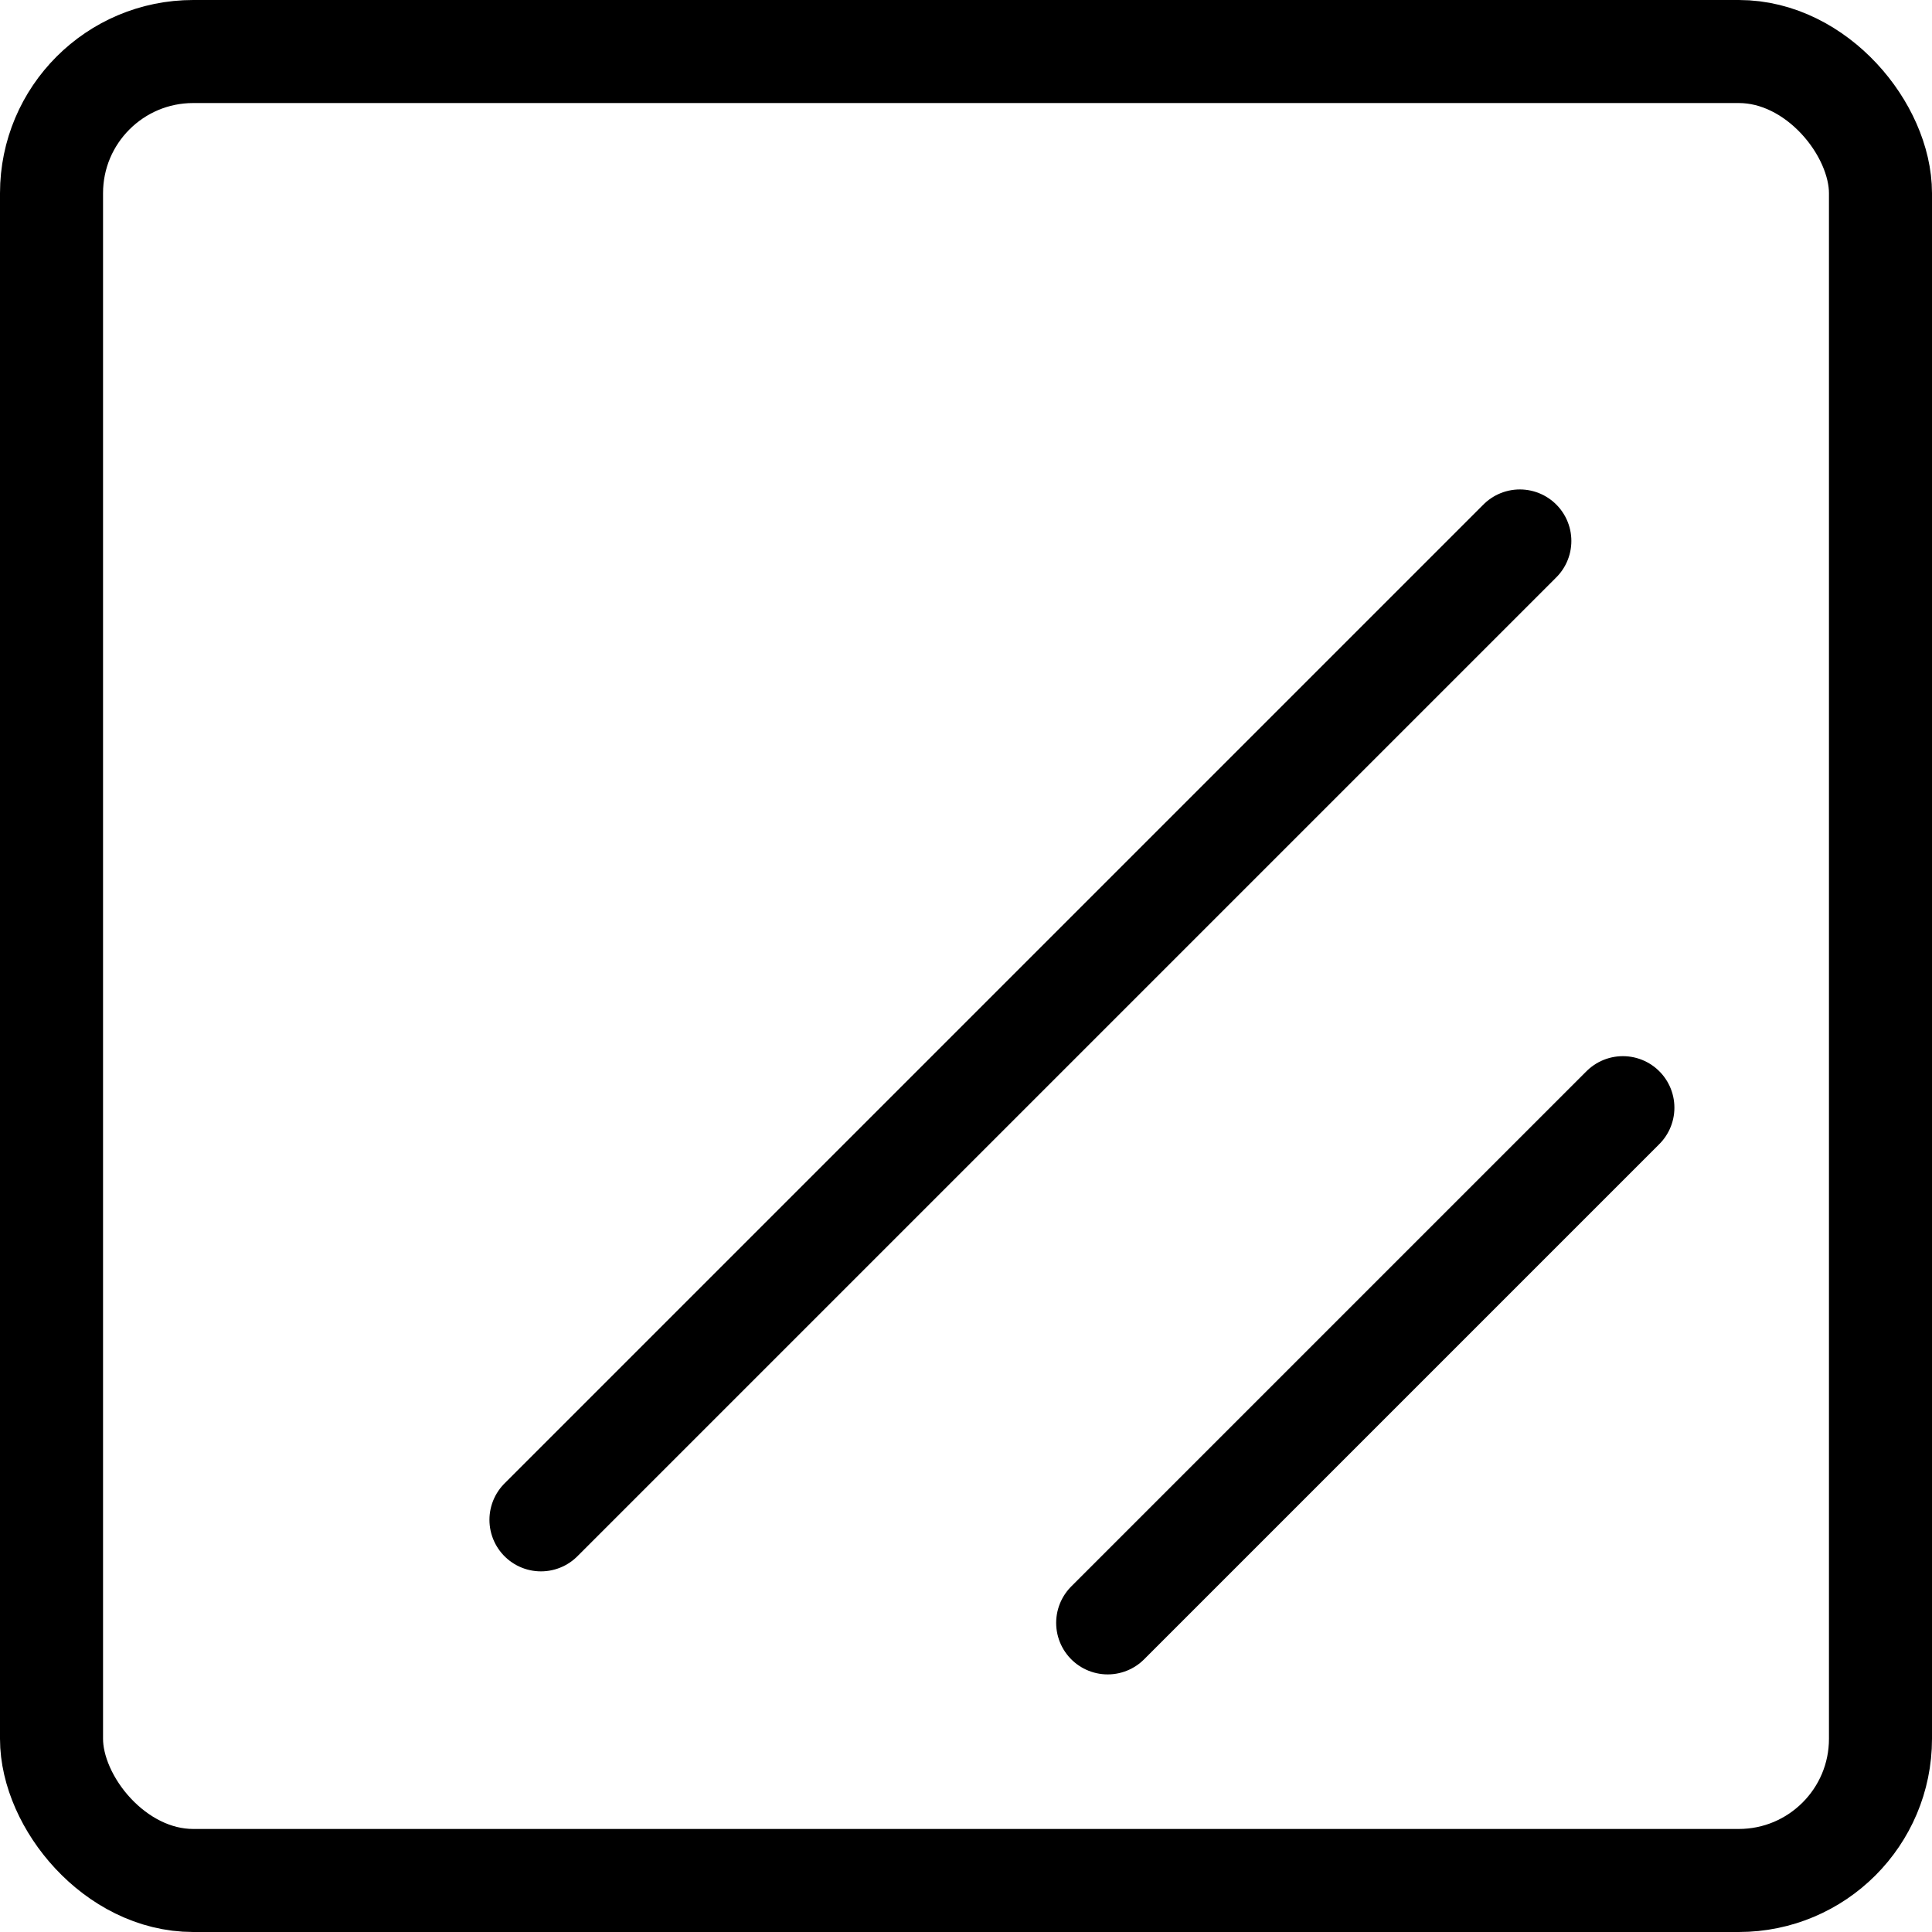
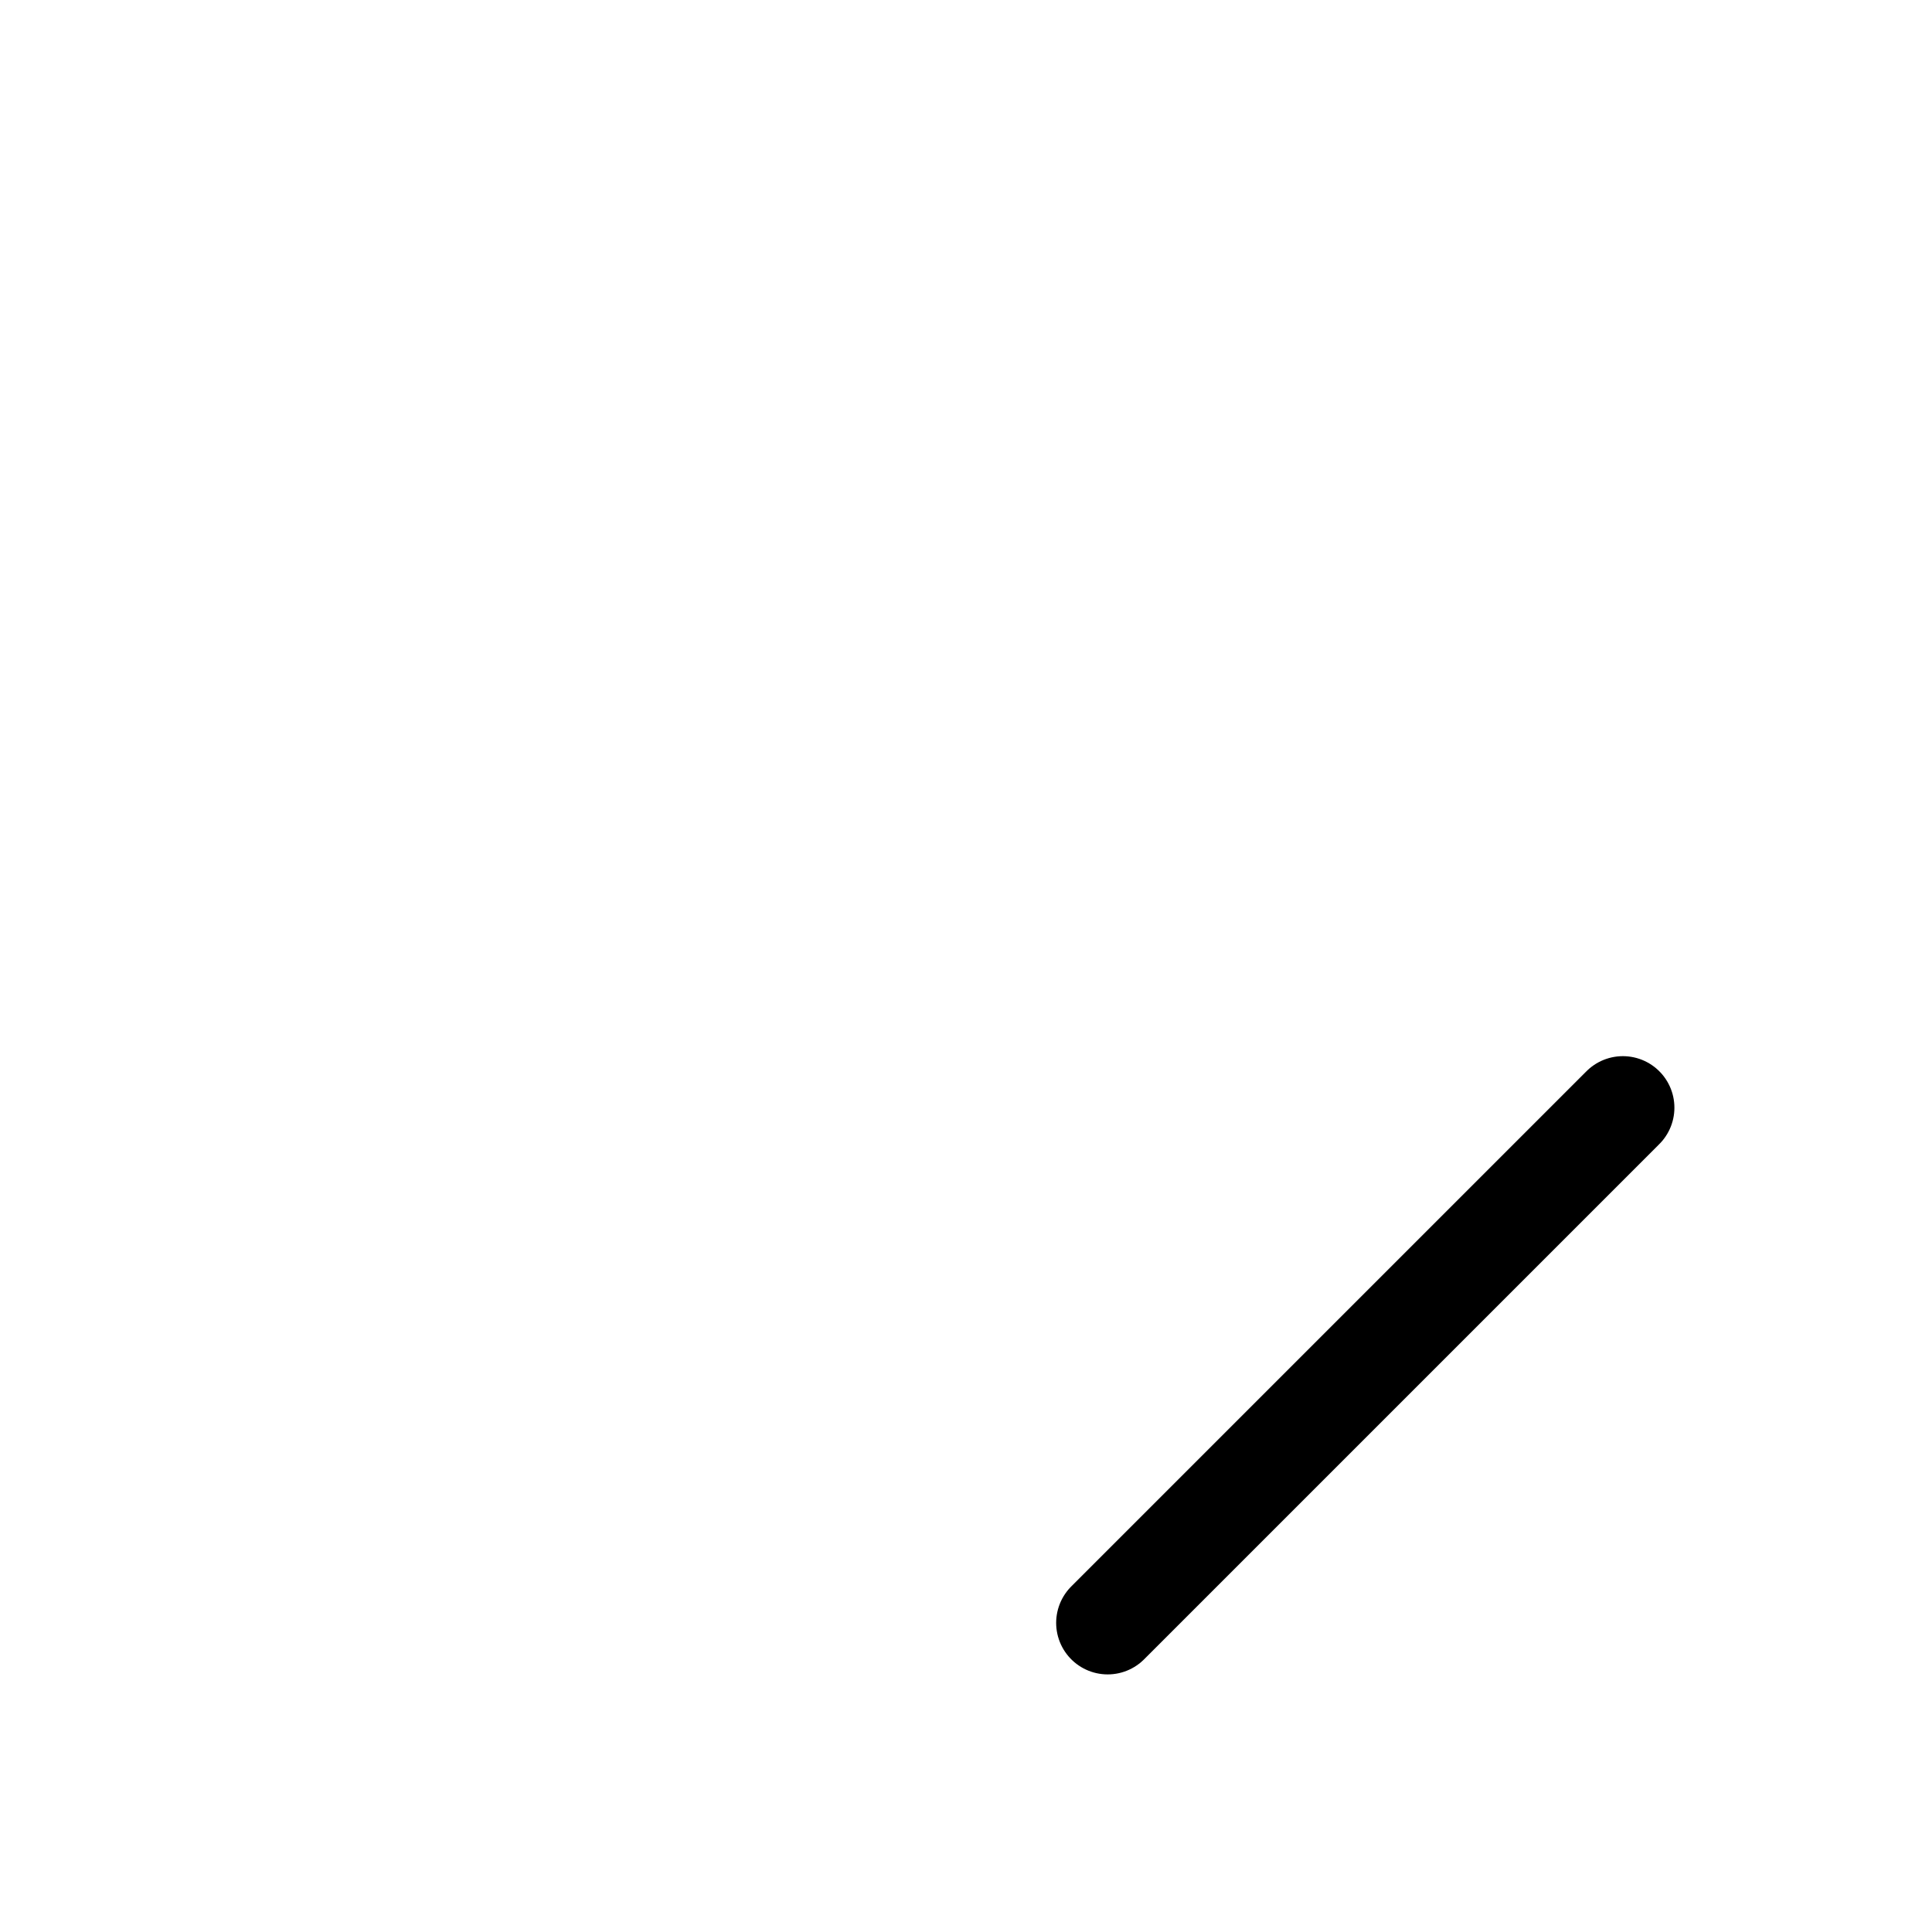
<svg xmlns="http://www.w3.org/2000/svg" width="300" height="300" viewBox="0 0 300 300" fill="none">
  <g clip-path="url(#clip0_1_2)">
    <g clip-path="url(#clip1_1_2)">
      <path d="M252 172L172 252" stroke="black" stroke-width="16" stroke-linecap="round" stroke-linejoin="round" />
-       <path d="M236 84L84 236" stroke="black" stroke-width="16" stroke-linecap="round" stroke-linejoin="round" />
    </g>
-     <rect x="8" y="8" width="284" height="284" rx="22" stroke="black" stroke-width="16" />
  </g>
  <defs>
    <clipPath id="clip0_1_2">
      <rect width="300" height="300" fill="white" />
    </clipPath>
    <clipPath id="clip1_1_2">
      <rect width="256" height="256" fill="white" transform="translate(44 44)" />
    </clipPath>
  </defs>
</svg>